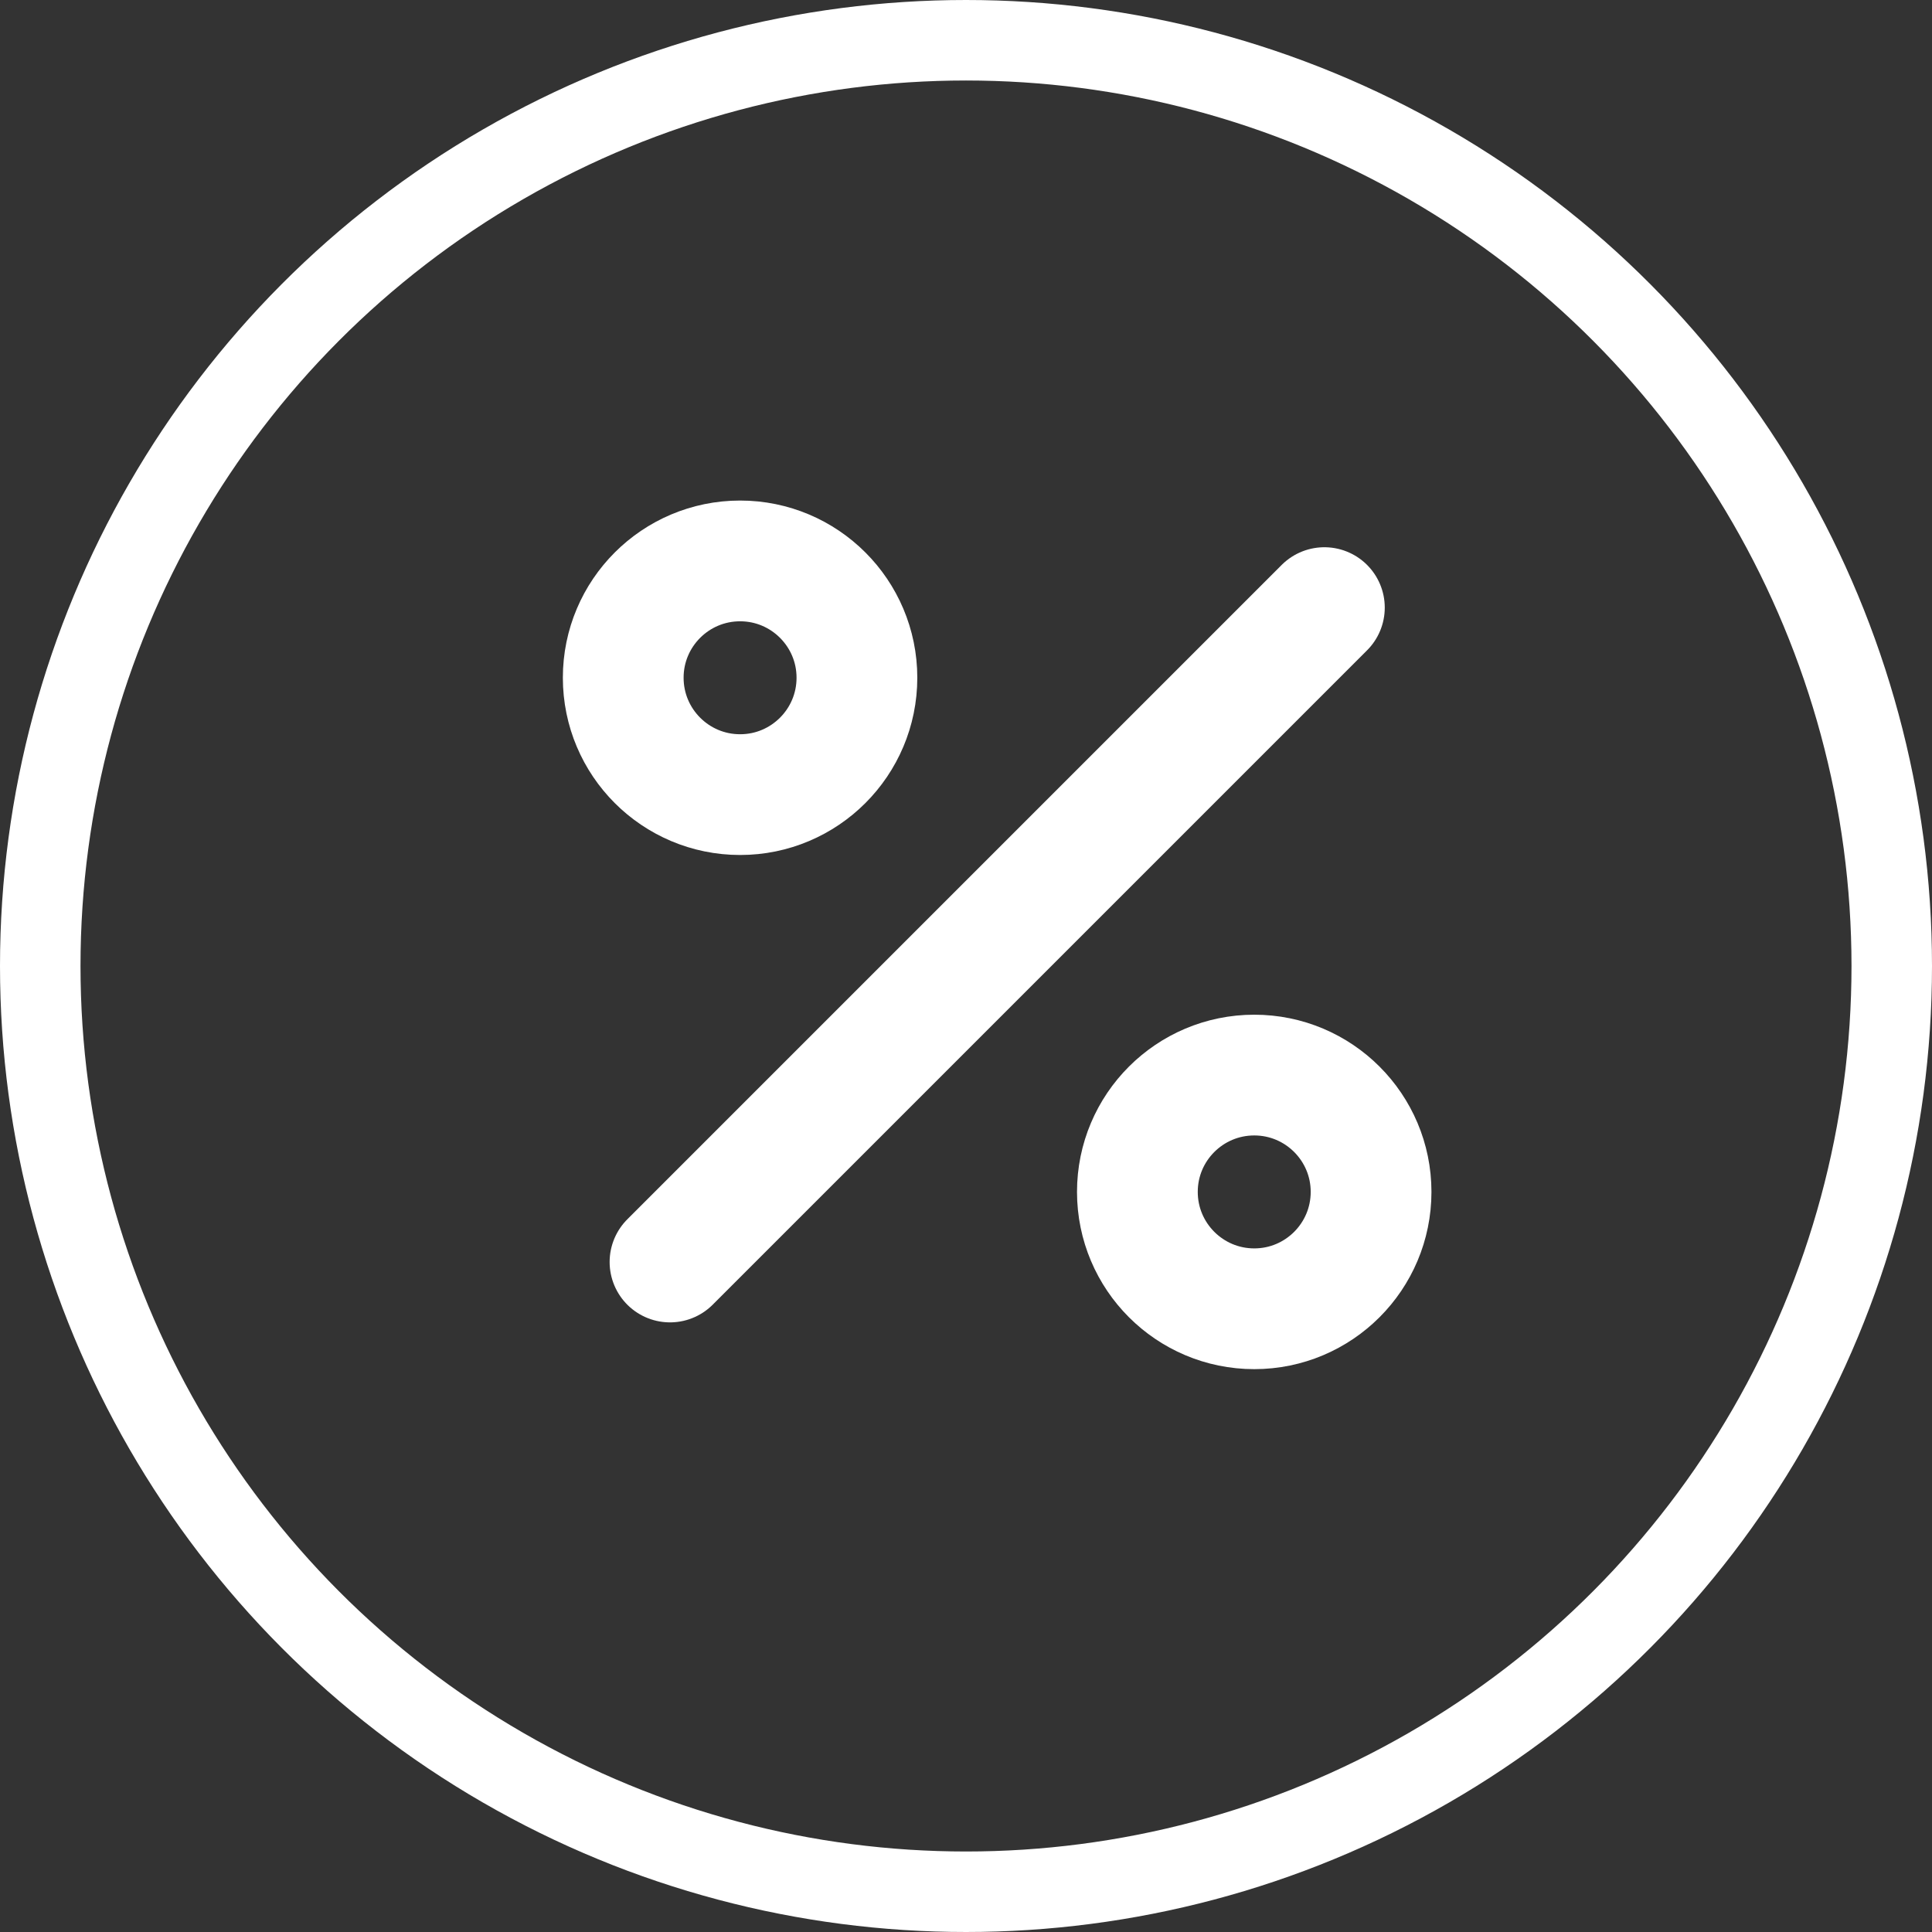
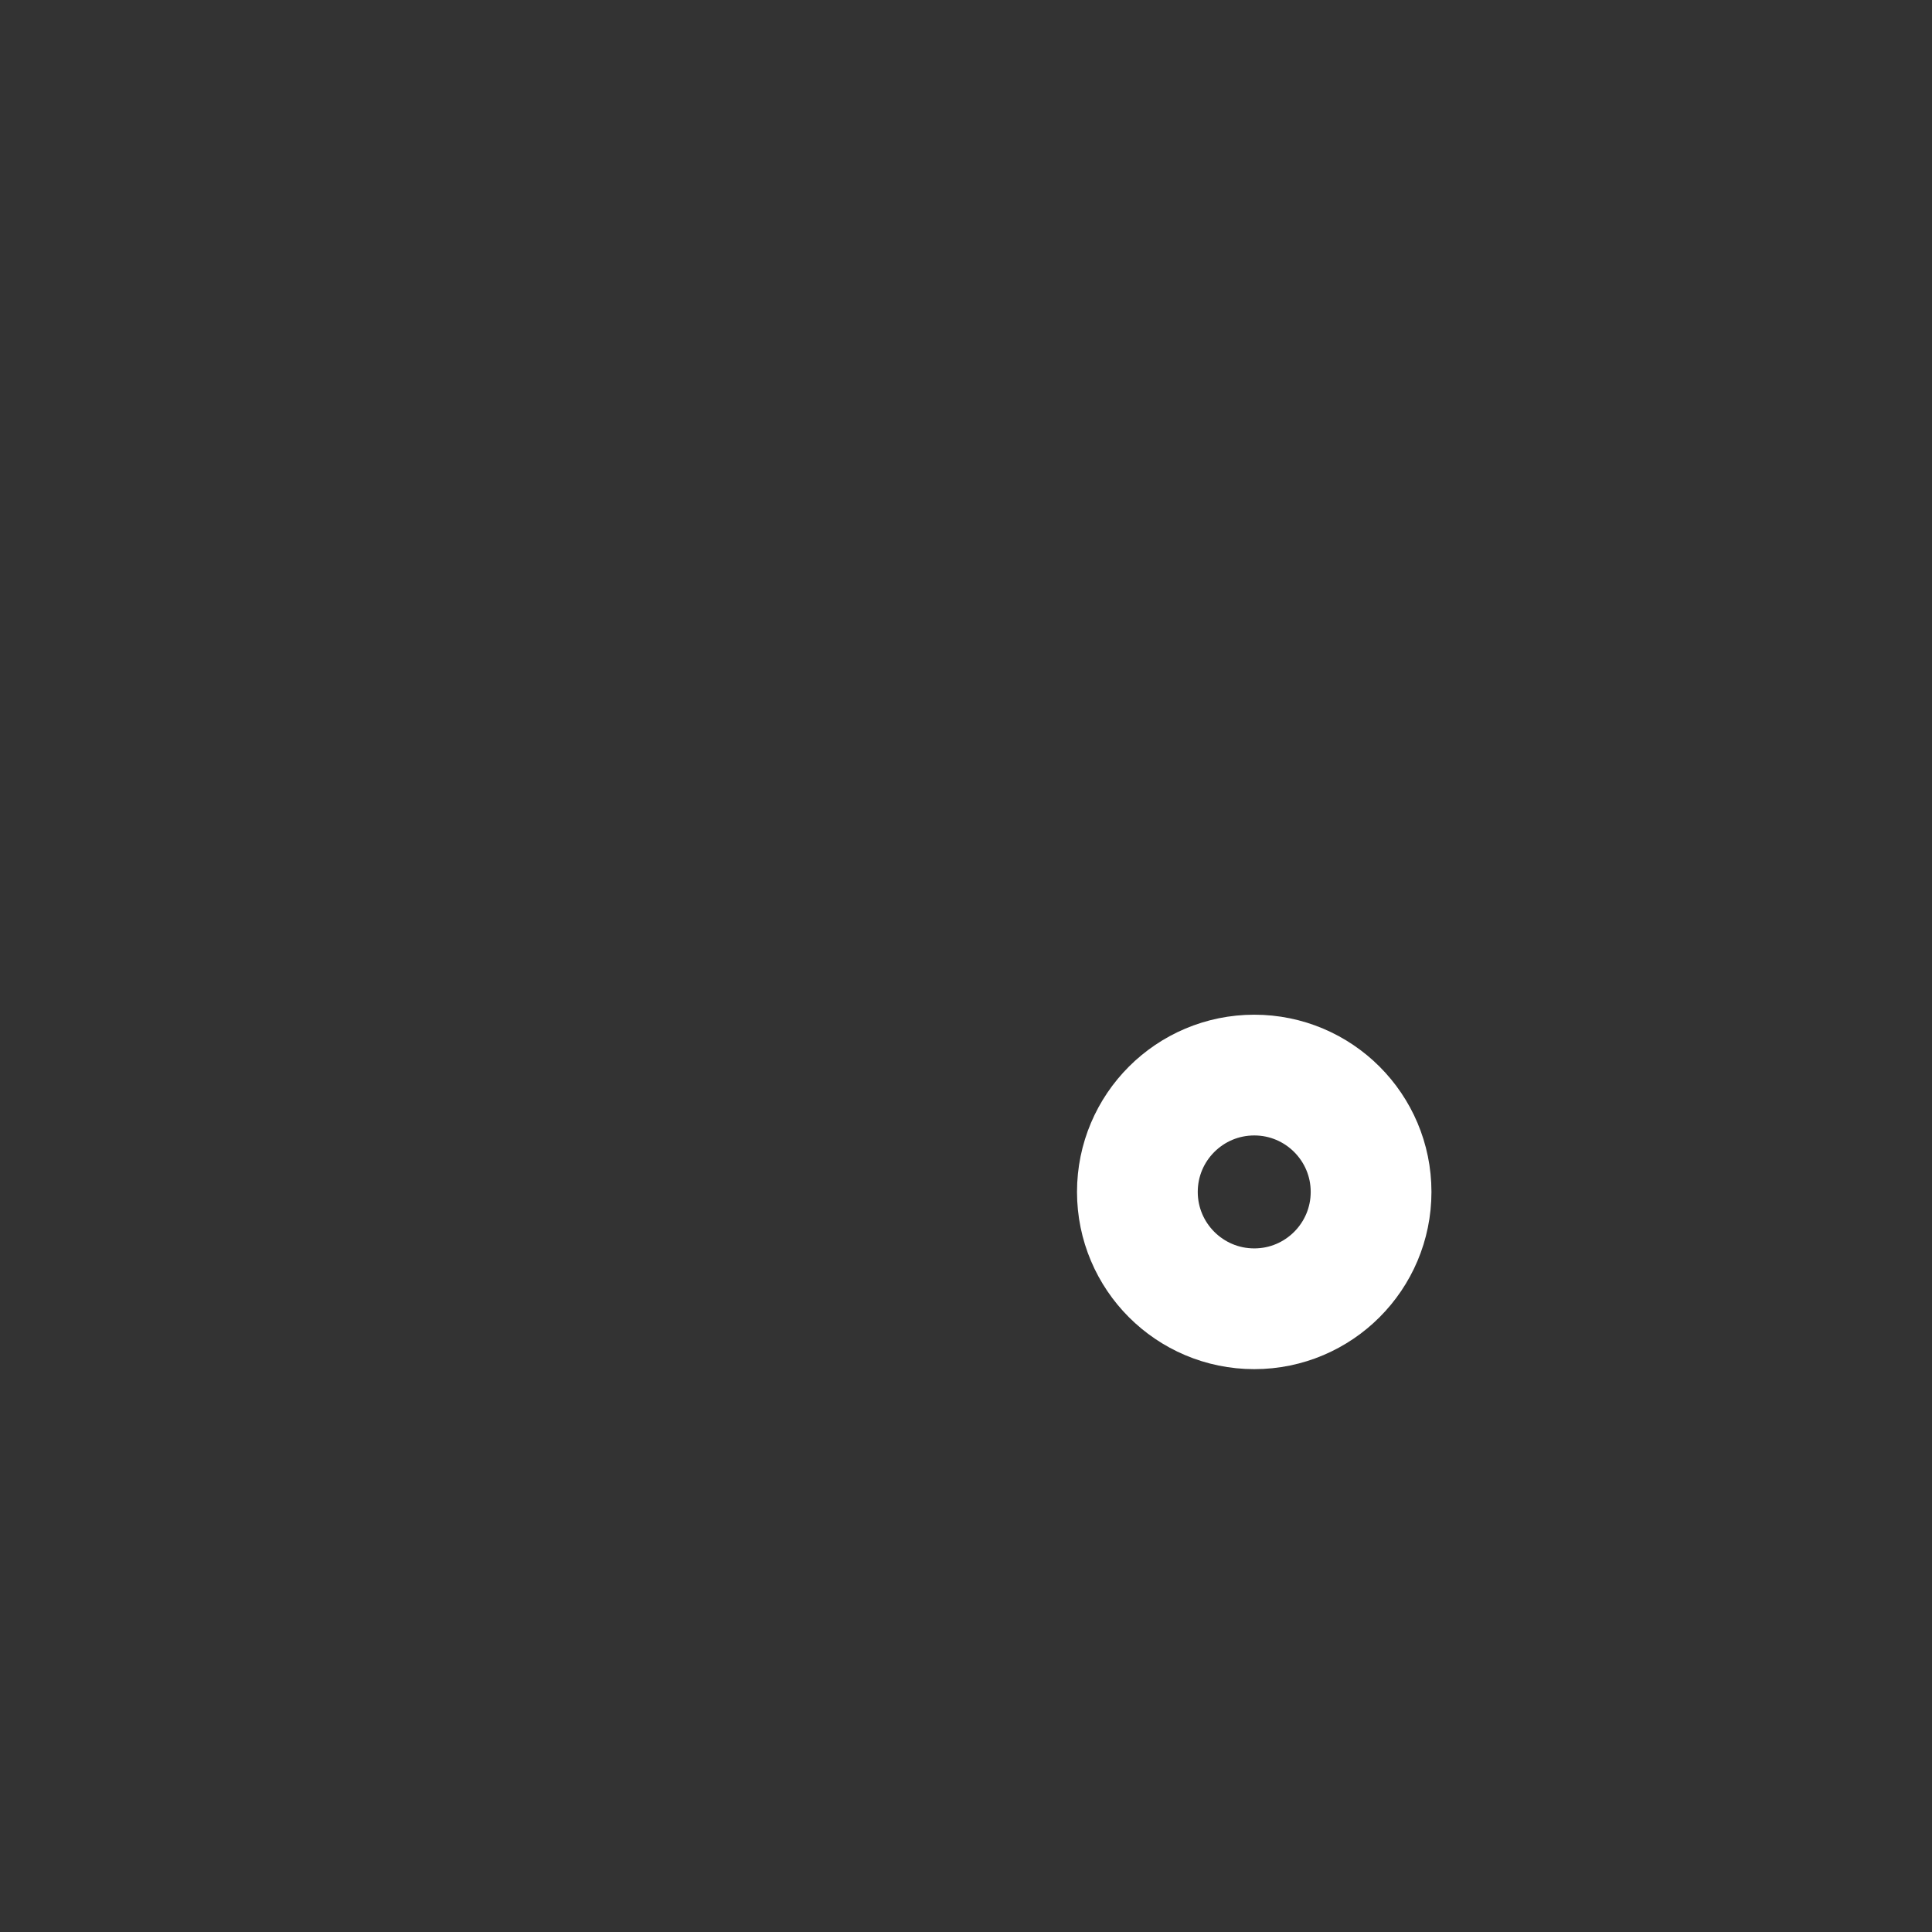
<svg xmlns="http://www.w3.org/2000/svg" fill="none" viewBox="0 0 24 24" height="24" width="24">
  <rect x="0" y="0" width="24" height="24" fill="#333333" stroke="none" />
-   <circle stroke="white" r="11.5" cy="12" cx="12" />
-   <path stroke-linejoin="round" stroke-linecap="round" stroke-width="1.5" stroke="white" d="M16.452 7.548L8.323 15.677" />
-   <path stroke-linejoin="round" stroke-linecap="round" stroke-width="1.5" stroke="white" d="M9.194 9.871C9.995 9.871 10.645 9.221 10.645 8.419C10.645 7.618 9.995 6.968 9.194 6.968C8.392 6.968 7.742 7.618 7.742 8.419C7.742 9.221 8.392 9.871 9.194 9.871Z" />
  <path stroke-linejoin="round" stroke-linecap="round" stroke-width="1.5" stroke="white" d="M15.581 16.258C16.382 16.258 17.032 15.608 17.032 14.806C17.032 14.005 16.382 13.355 15.581 13.355C14.779 13.355 14.129 14.005 14.129 14.806C14.129 15.608 14.779 16.258 15.581 16.258Z" />
</svg>